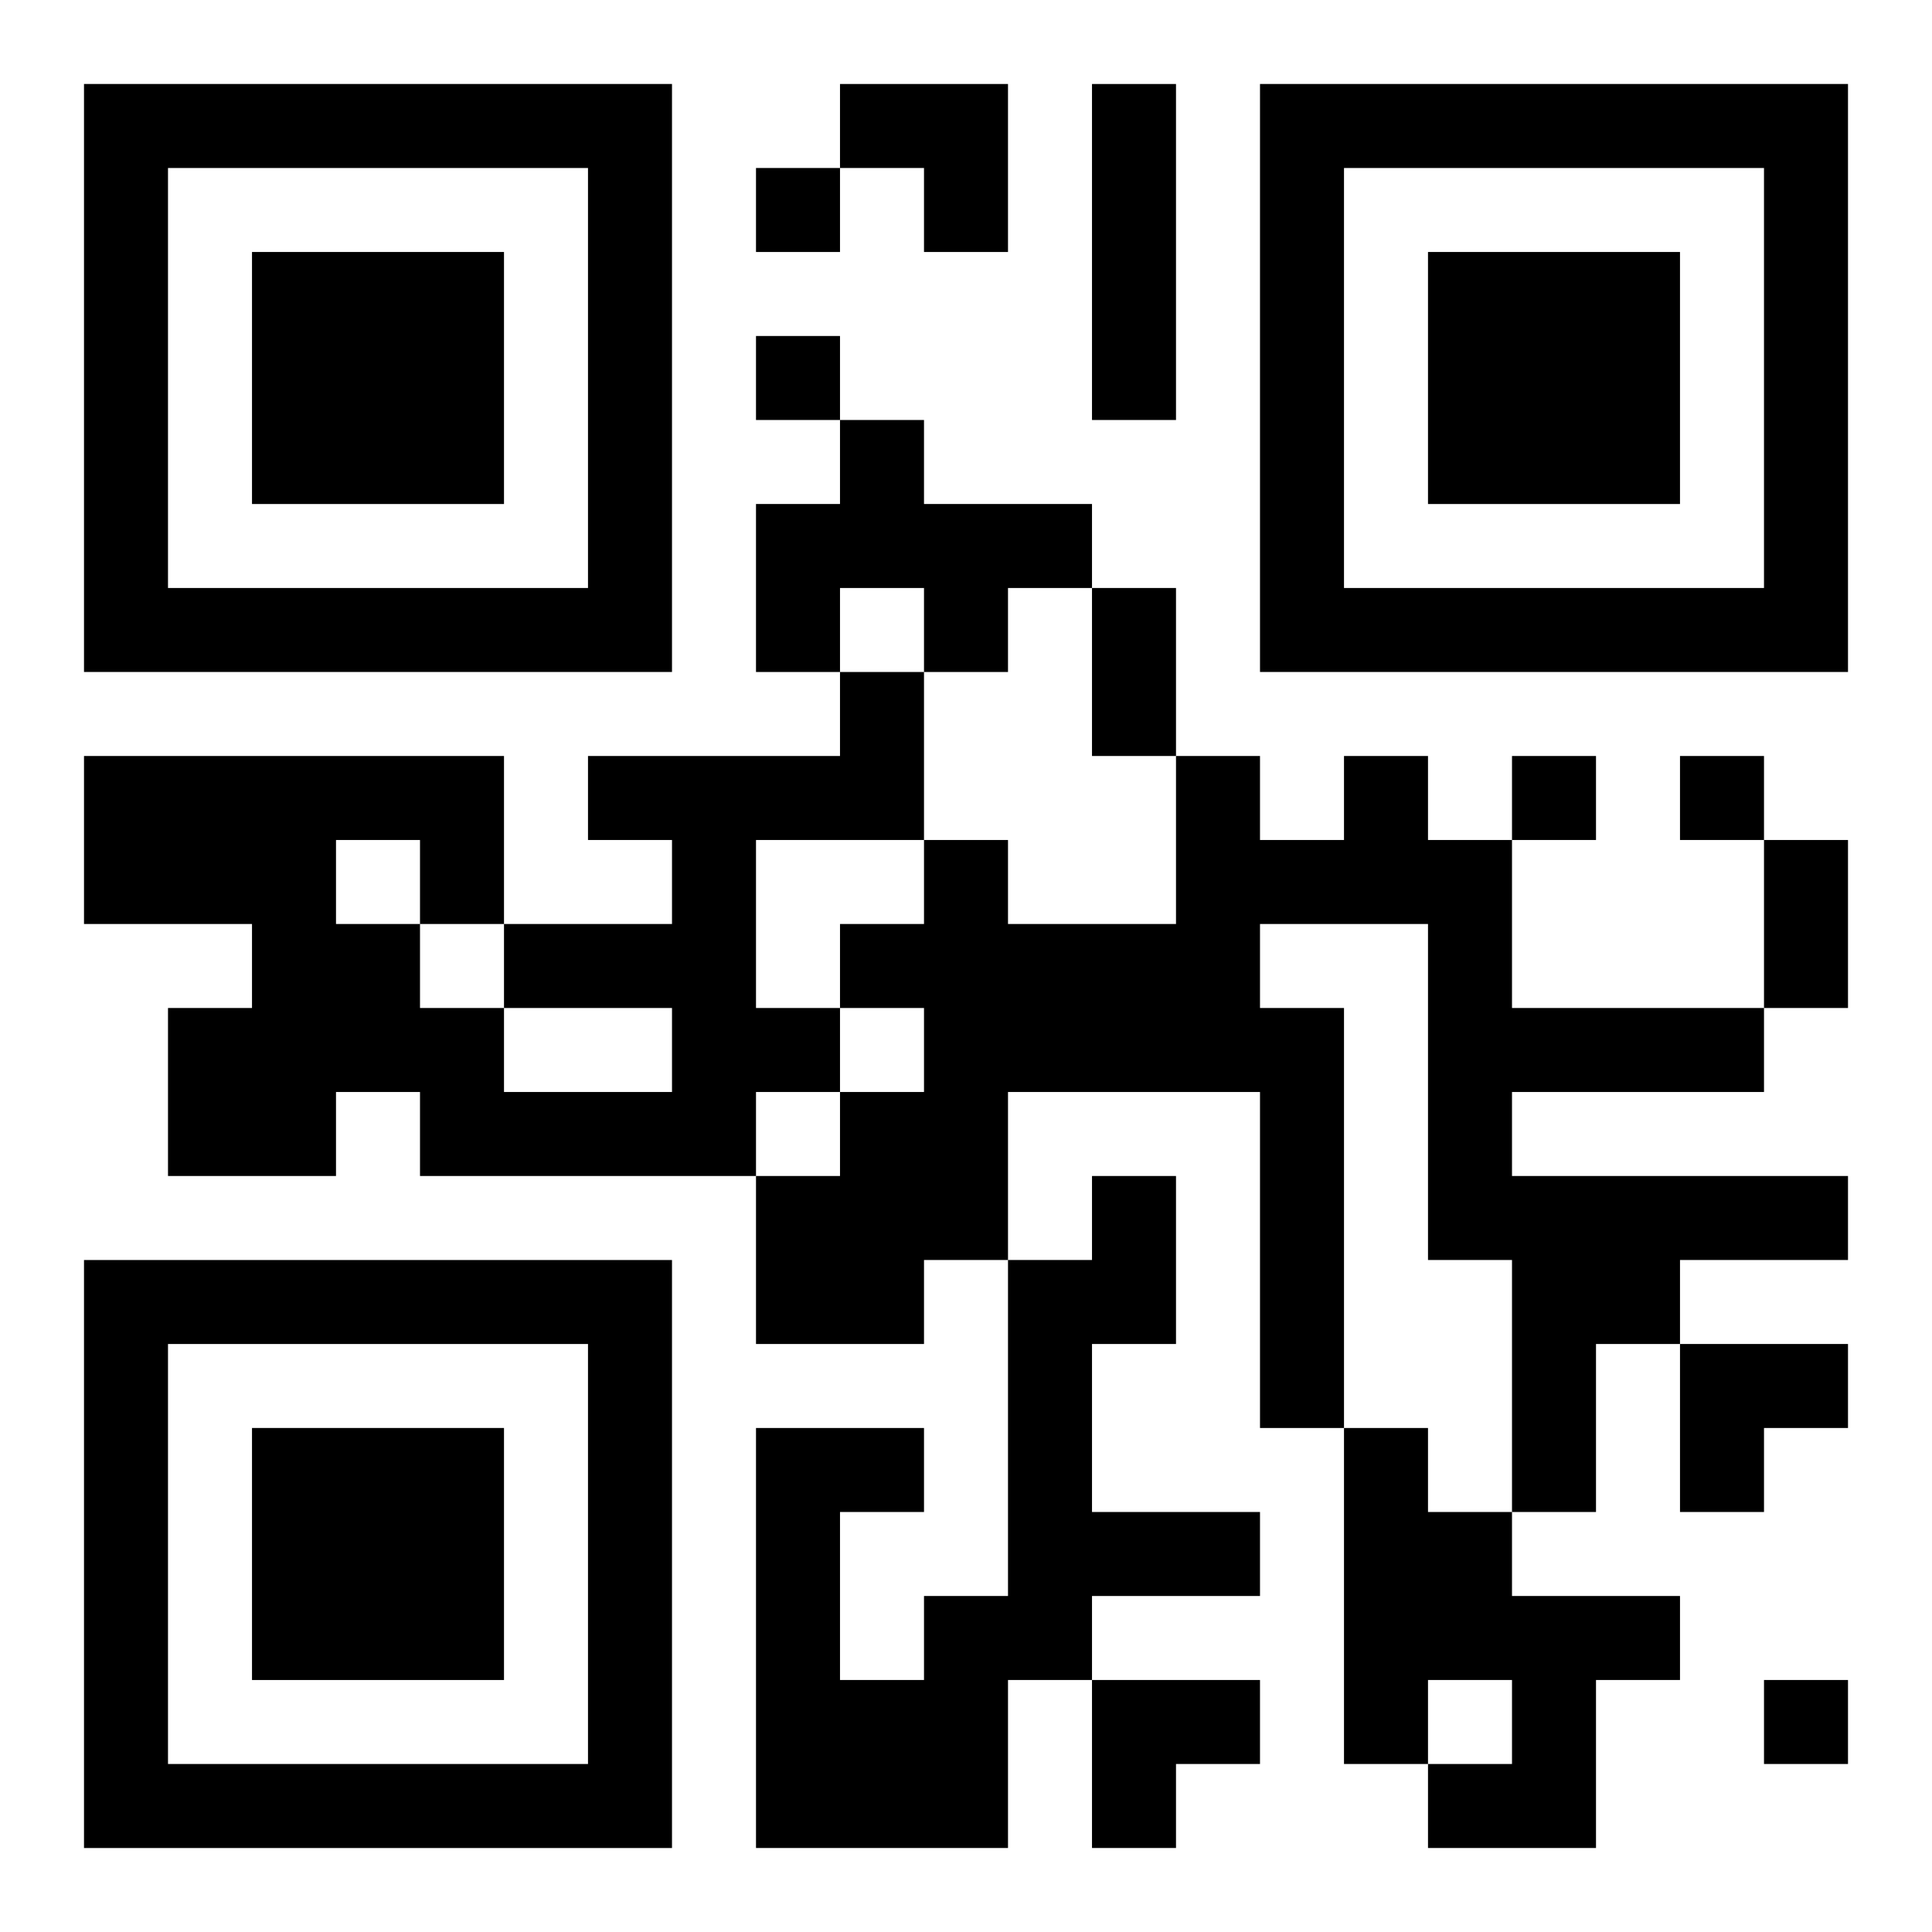
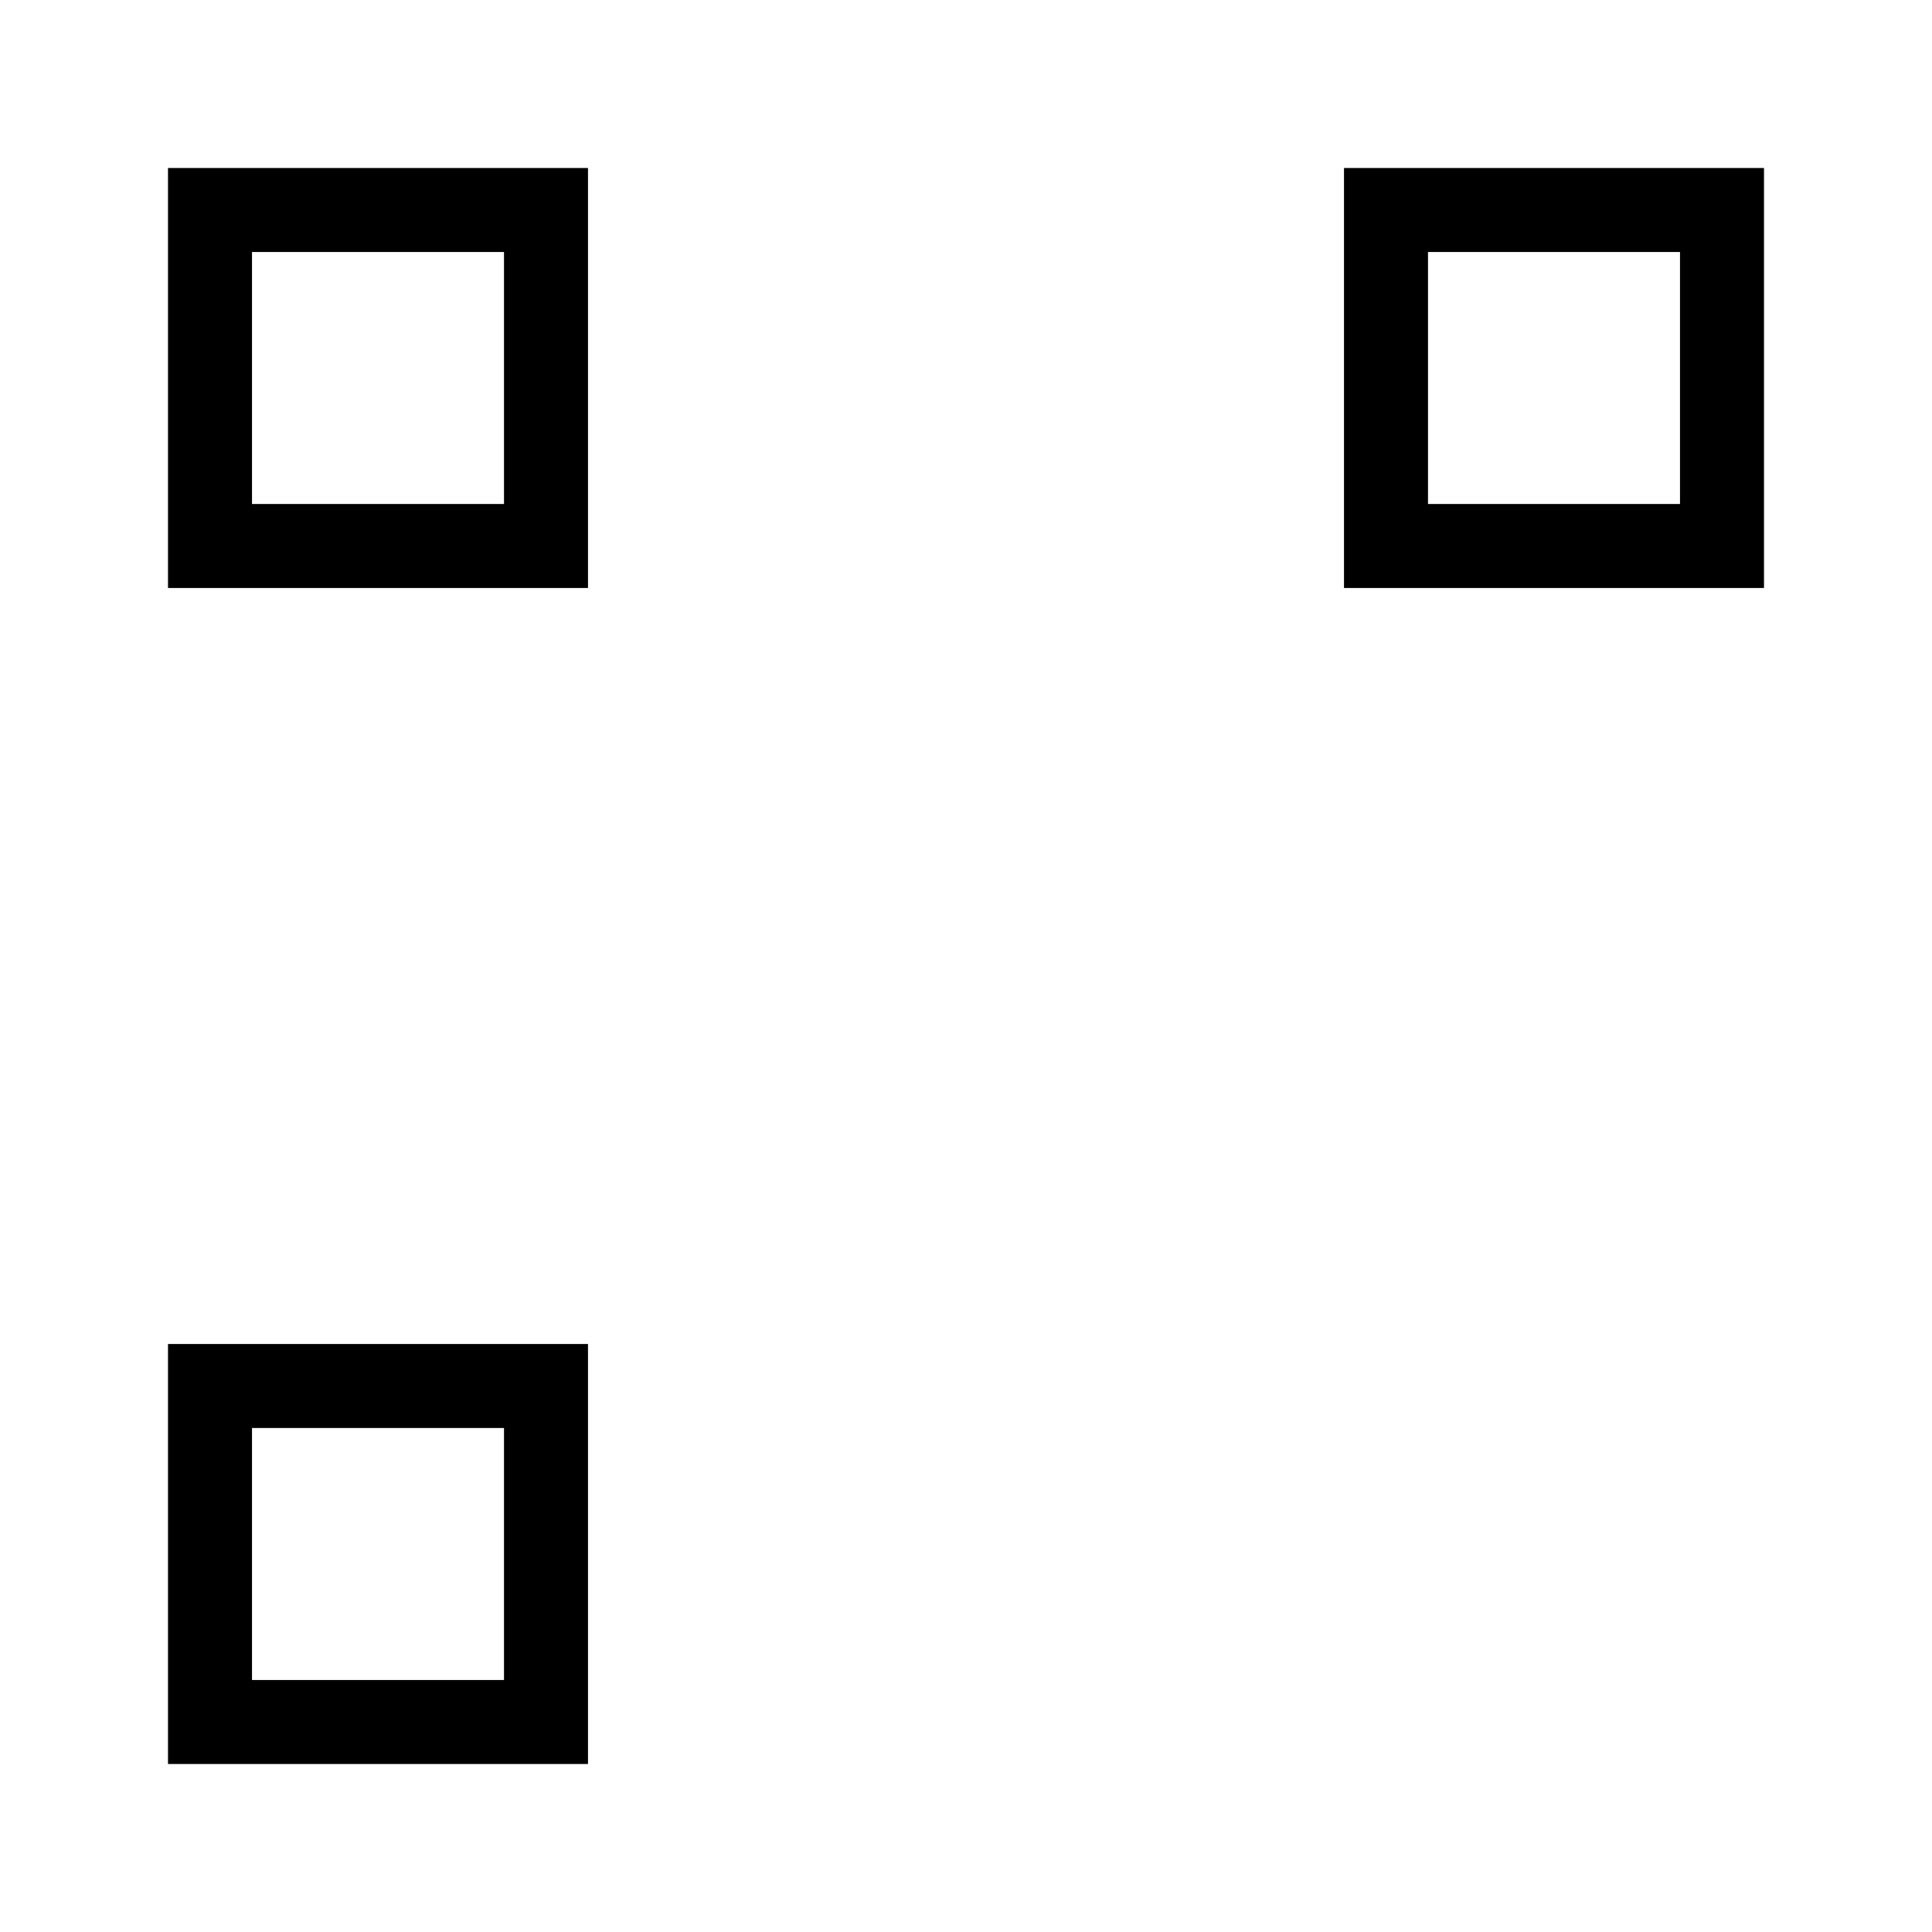
<svg xmlns="http://www.w3.org/2000/svg" xmlns:xlink="http://www.w3.org/1999/xlink" width="250" height="250" baseProfile="full" version="1.1" viewBox="-1 -1 23 23">
  <symbol id="a">
-     <path d="m0 7v7h7v-7h-7zm1 1h5v5h-5v-5zm1 1v3h3v-3h-3z" />
+     <path d="m0 7v7v-7h-7zm1 1h5v5h-5v-5zm1 1v3h3v-3h-3z" />
  </symbol>
  <use y="-7" xlink:href="#a" />
  <use y="7" xlink:href="#a" />
  <use x="14" y="-7" xlink:href="#a" />
-   <path d="m12 0h1v4h-1v-4m-3 4h1v1h2v1h-1v1h-1v-1h-1v1h-1v-2h1v-1m0 3h1v2h-2v2h1v1h-1v1h-4v-1h-1v1h-2v-2h1v-1h-2v-2h5v2h2v-1h-1v-1h3v-1m-4 4v1h2v-1h-2m-2-2v1h1v1h1v-1h-1v-1h-1m12-1h1v1h1v2h3v1h-3v1h4v1h-2v1h-1v2h-1v-3h-1v-4h-2v1h1v5h-1v-4h-3v2h-1v1h-2v-2h1v-1h1v-1h-1v-1h1v-1h1v1h2v-2h1v1h1v-1m-3 5h1v2h-1v2h2v1h-2v1h-1v2h-3v-5h2v1h-1v2h1v-1h1v-4h1v-1m3 3h1v1h1v1h2v1h-1v2h-2v-1h1v-1h-1v1h-1v-4m-7-15v1h1v-1h-1m0 2v1h1v-1h-1m9 5v1h1v-1h-1m2 0v1h1v-1h-1m1 11v1h1v-1h-1m-8-13h1v2h-1v-2m8 3h1v2h-1v-2m-11-9h2v2h-1v-1h-1zm10 15h2v1h-1v1h-1zm-7 4h2v1h-1v1h-1z" />
</svg>